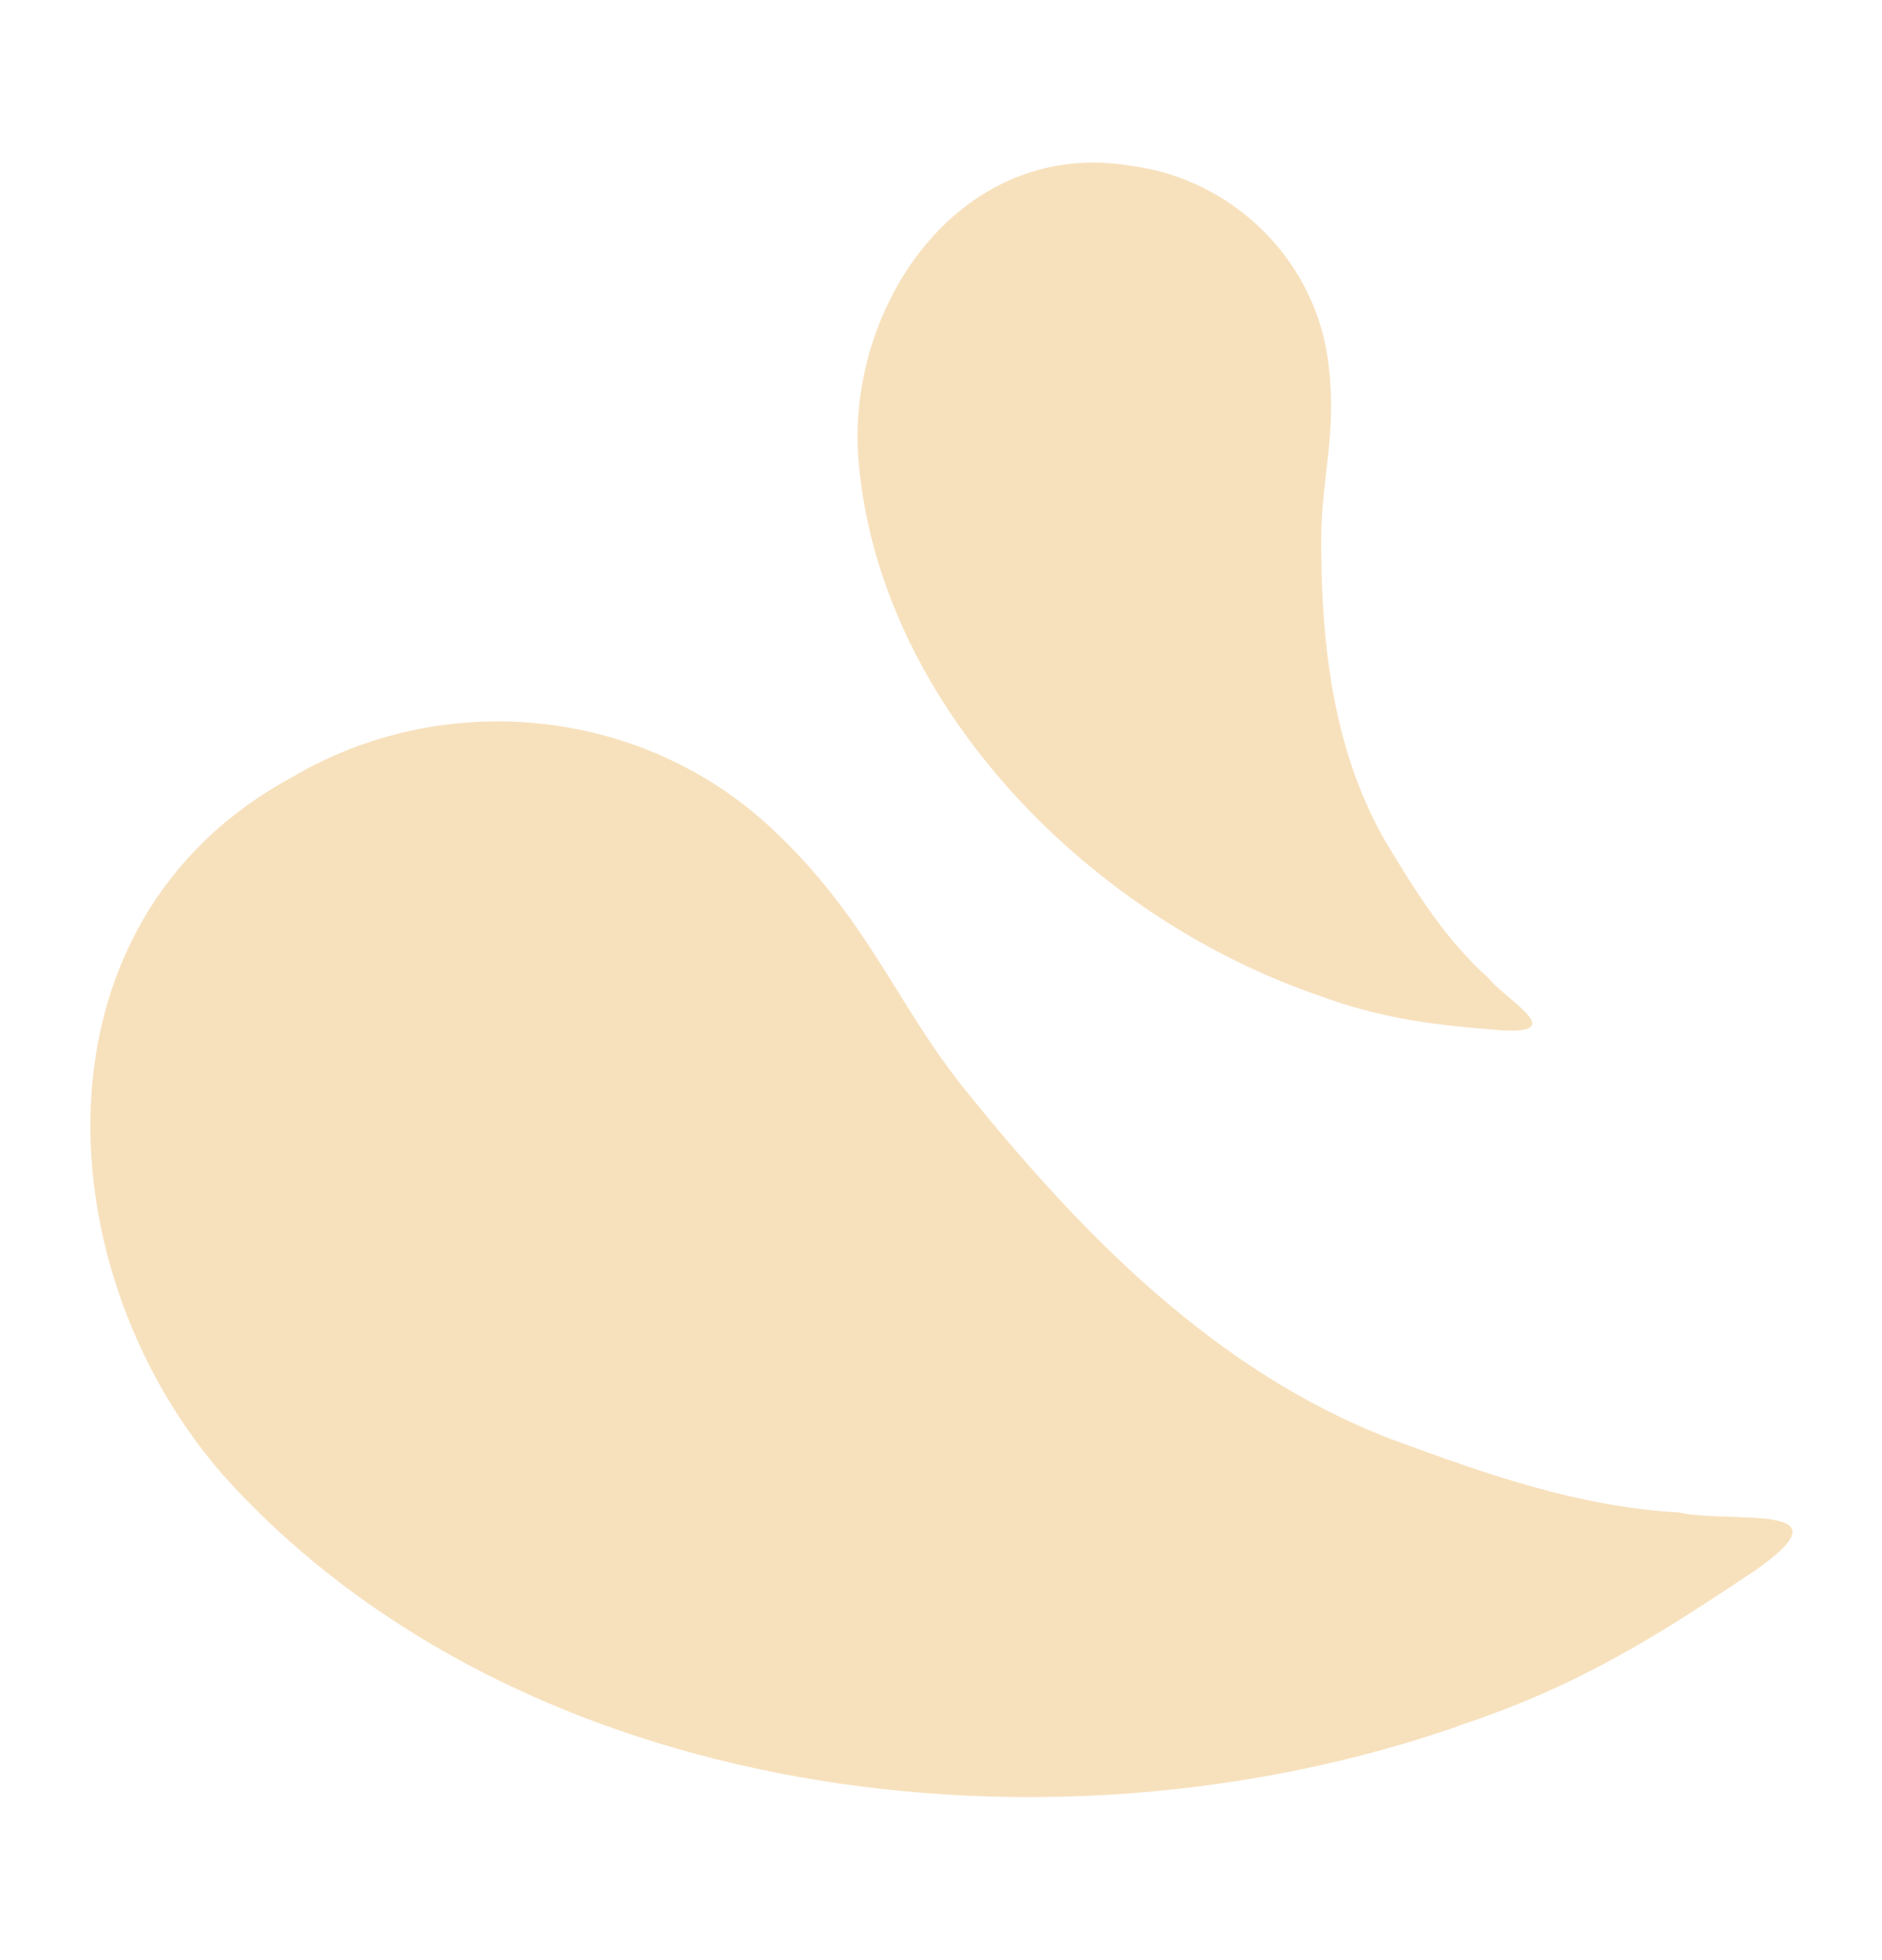
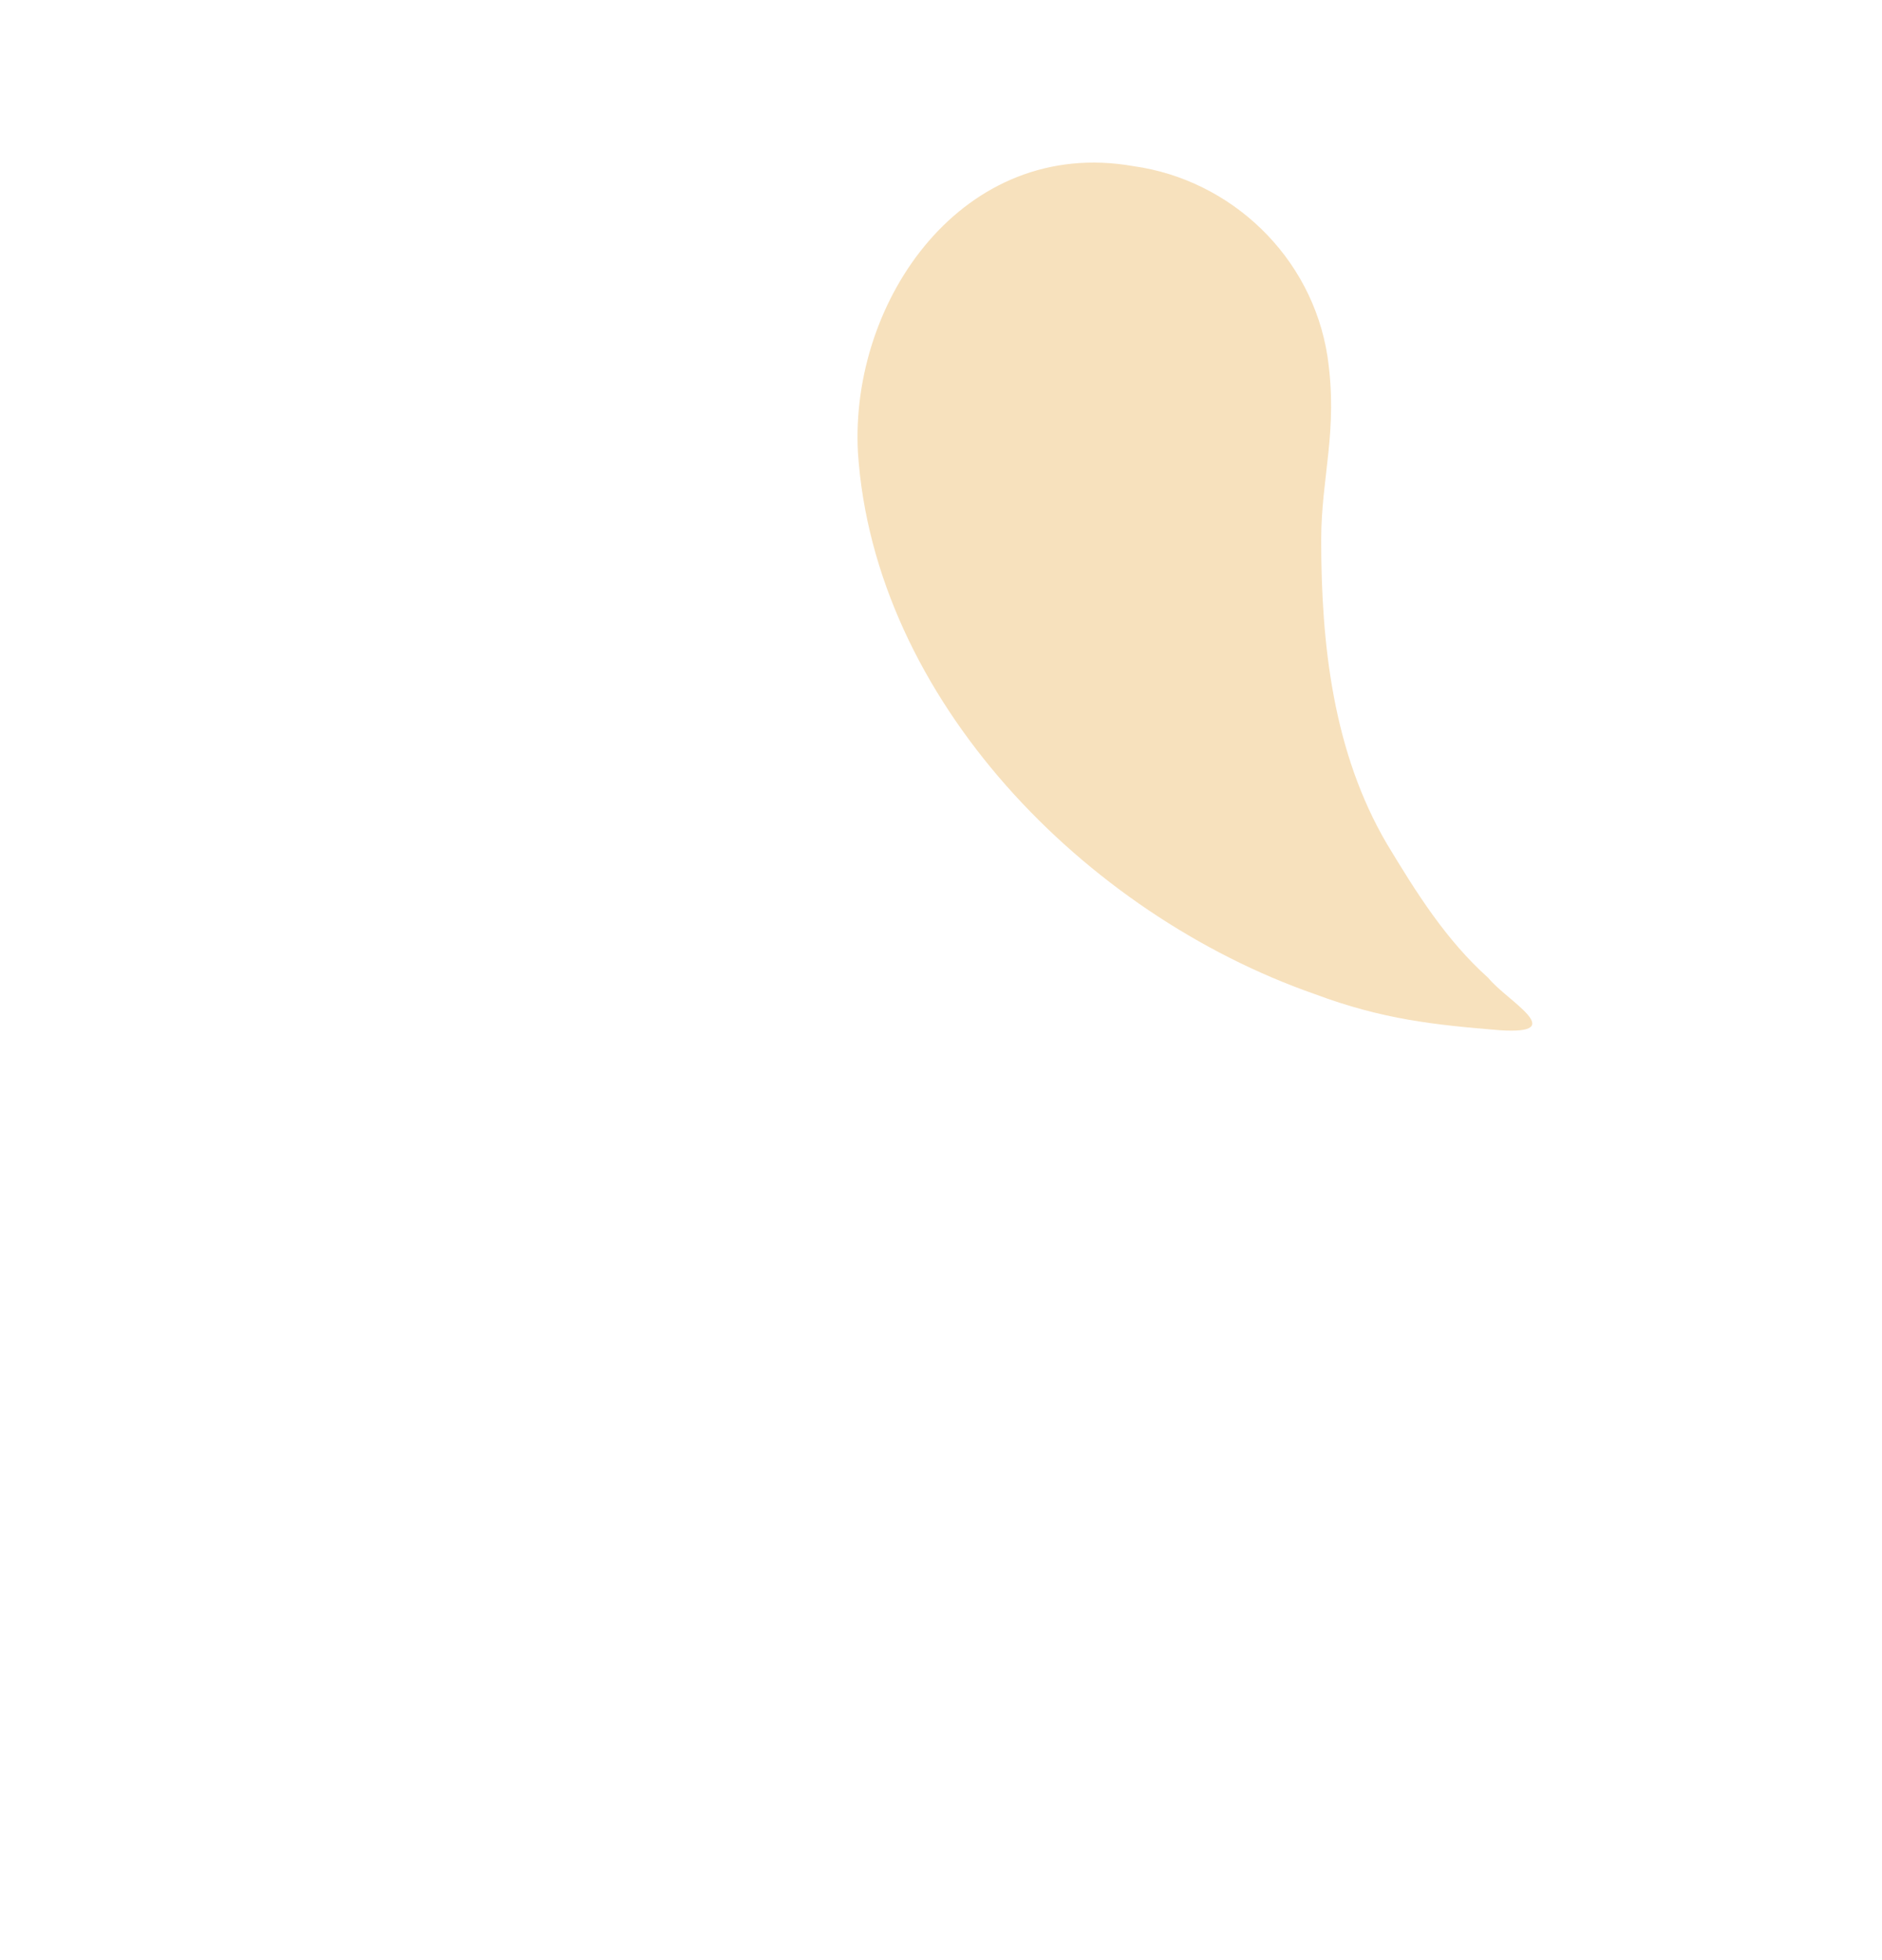
<svg xmlns="http://www.w3.org/2000/svg" id="Ebene_1" viewBox="0 0 208.4 217.1">
  <defs>
    <style>      .st0 {        fill: #f7e1bd;      }    </style>
  </defs>
  <g id="uuid-10098576-ae36-40bc-b16f-a071a53e287e">
    <g>
-       <path class="st0" d="M161.4,191.2c-45.2,15.7-103.8,8.4-136.4-27.5-19.9-22.4-22.4-61.5,7.3-77.6,16.7-9.9,38.6-7.9,53.1,5.6,10.7,10,13.7,19.3,21.4,28.9,12.8,15.9,27.7,31.3,47.3,38.8,10.3,3.8,20.7,7.5,31.8,8.1,5.6,1.3,19.7-1.3,8.2,6.6-10.8,7.2-19.4,12.7-32.8,17.1h.1Z" />
      <path class="st0" d="M145.6,110.1c-25.5-8.9-48.8-32.7-50.6-60-.9-16.9,11.7-35,30.5-31.7,10.8,1.5,19.8,10,21.5,21.1,1.2,8.2-.7,13.3-.7,20.3,0,11.5,1.3,23.5,7.3,33.7,3.2,5.3,6.5,10.6,11.2,14.8,2,2.5,9.1,6.3,1.3,5.8-7.3-.6-13-1.2-20.5-4Z" />
    </g>
  </g>
</svg>